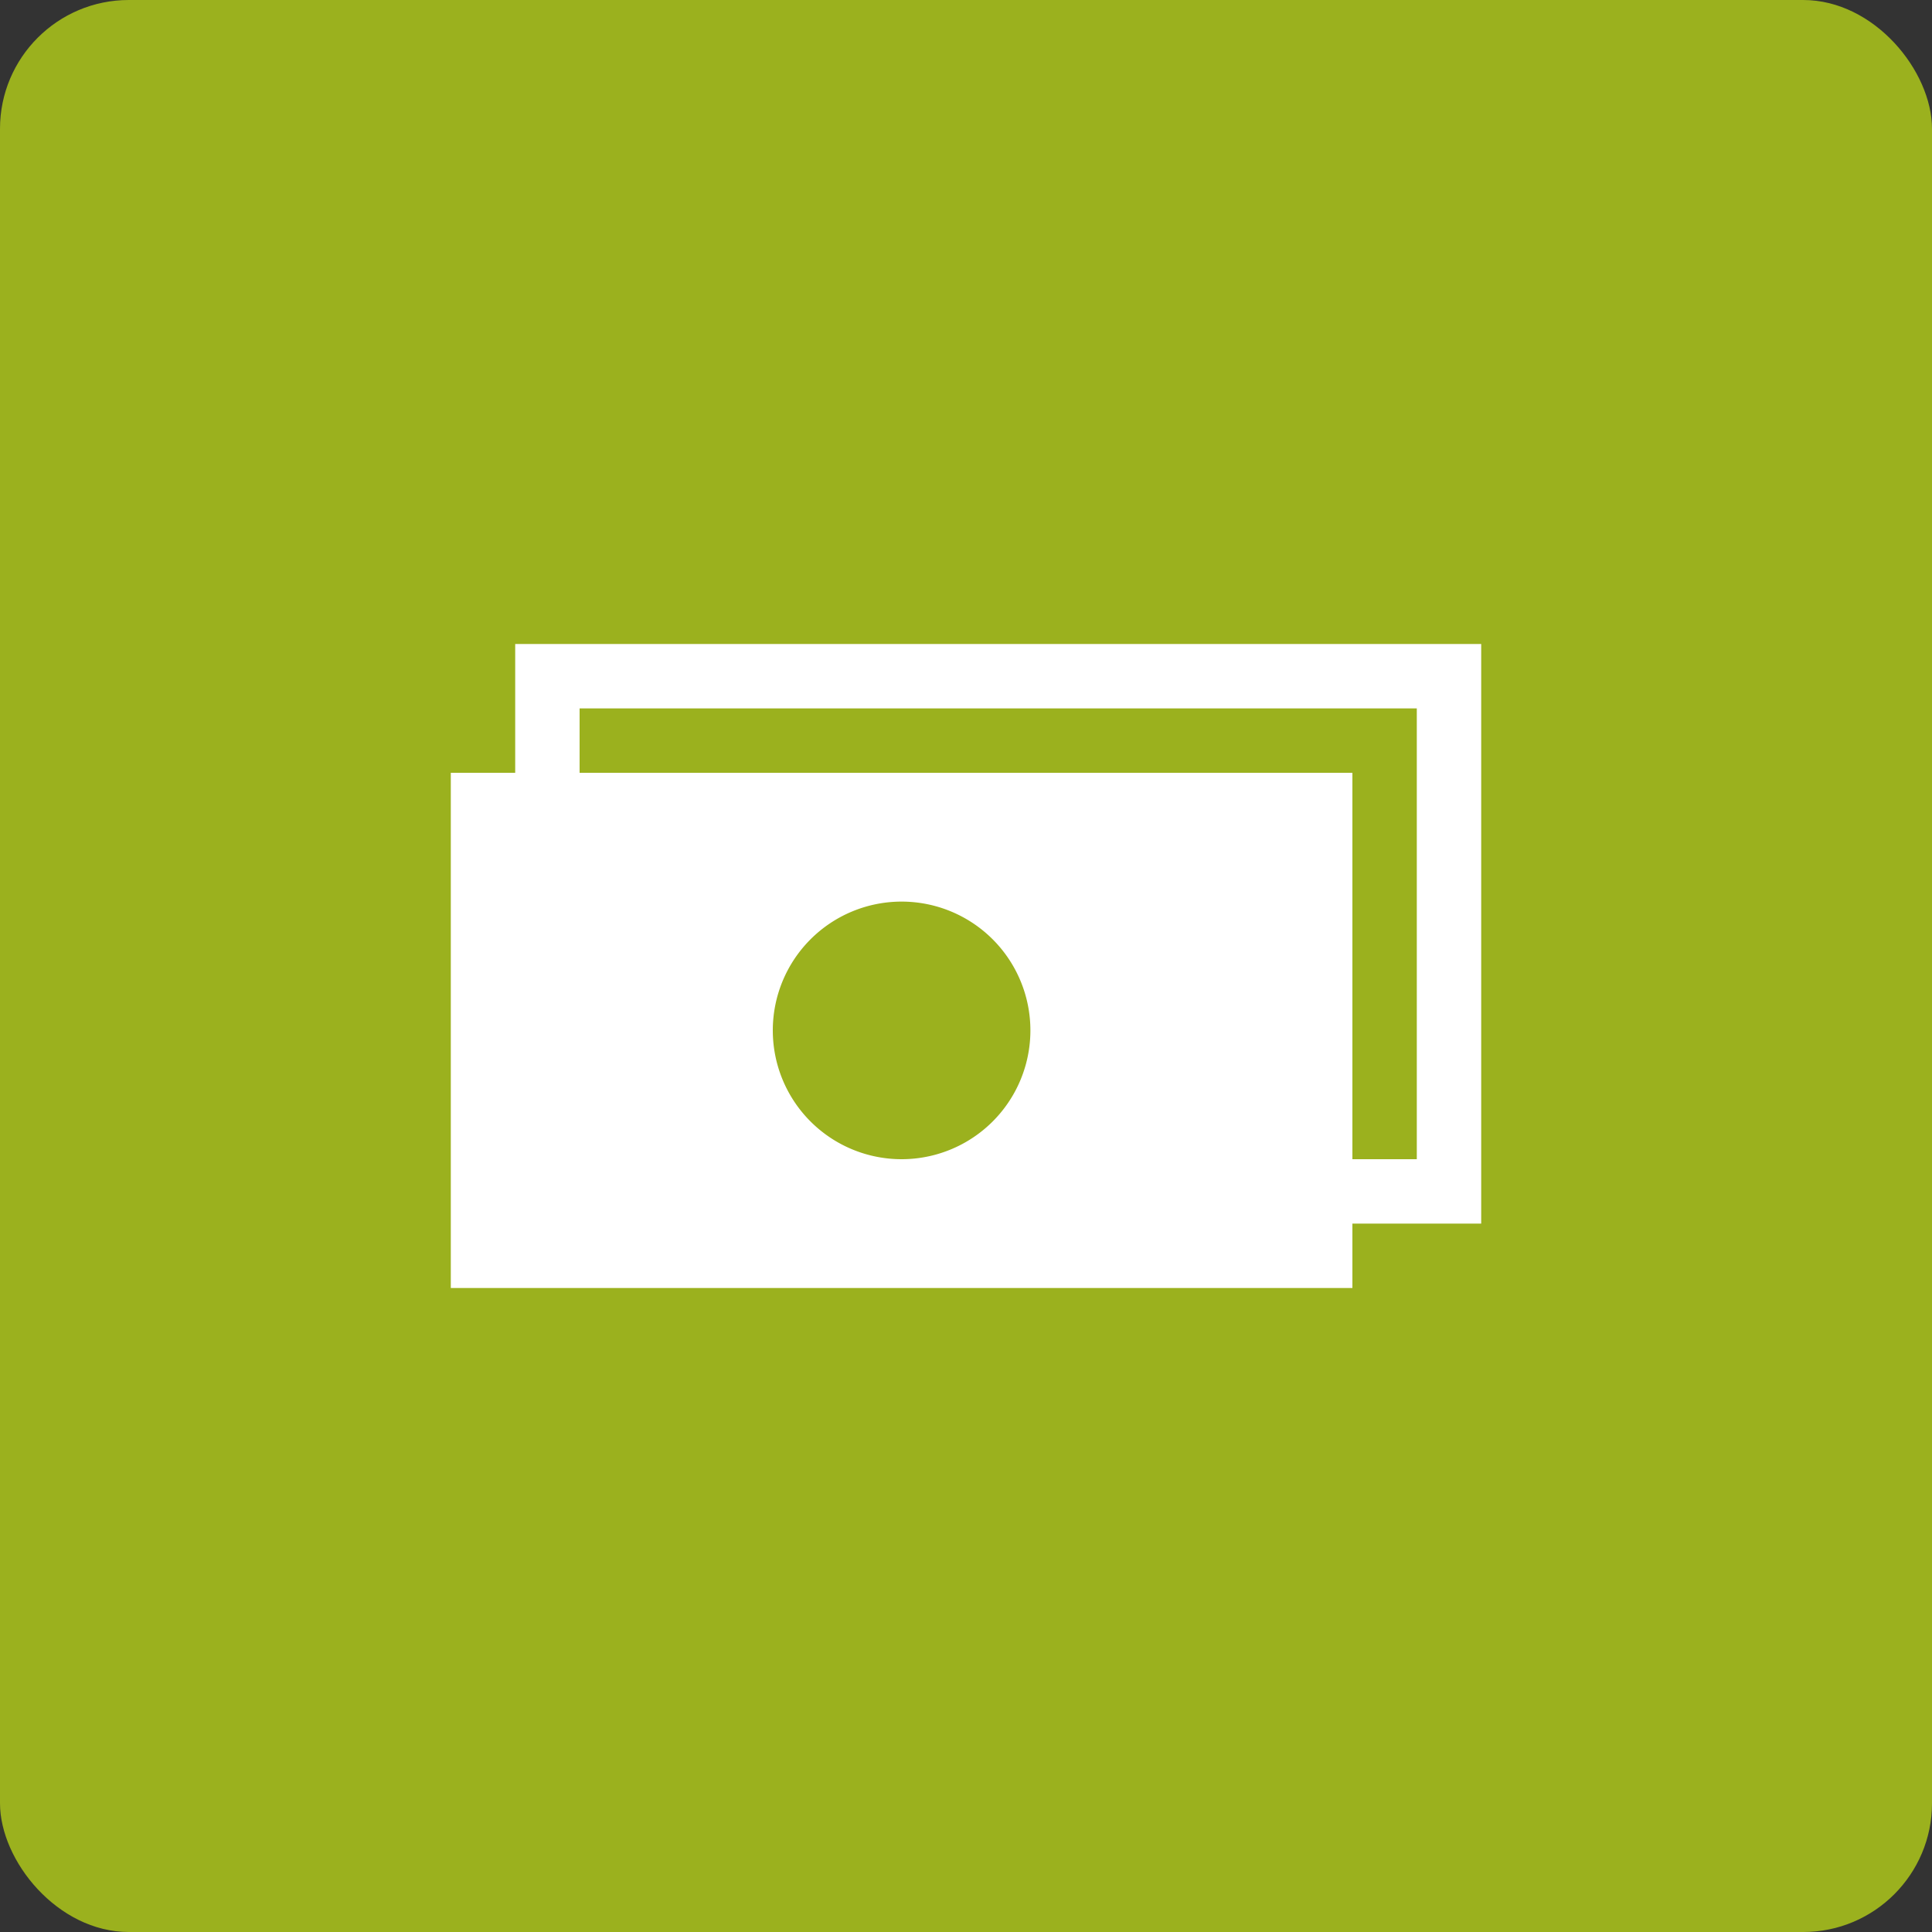
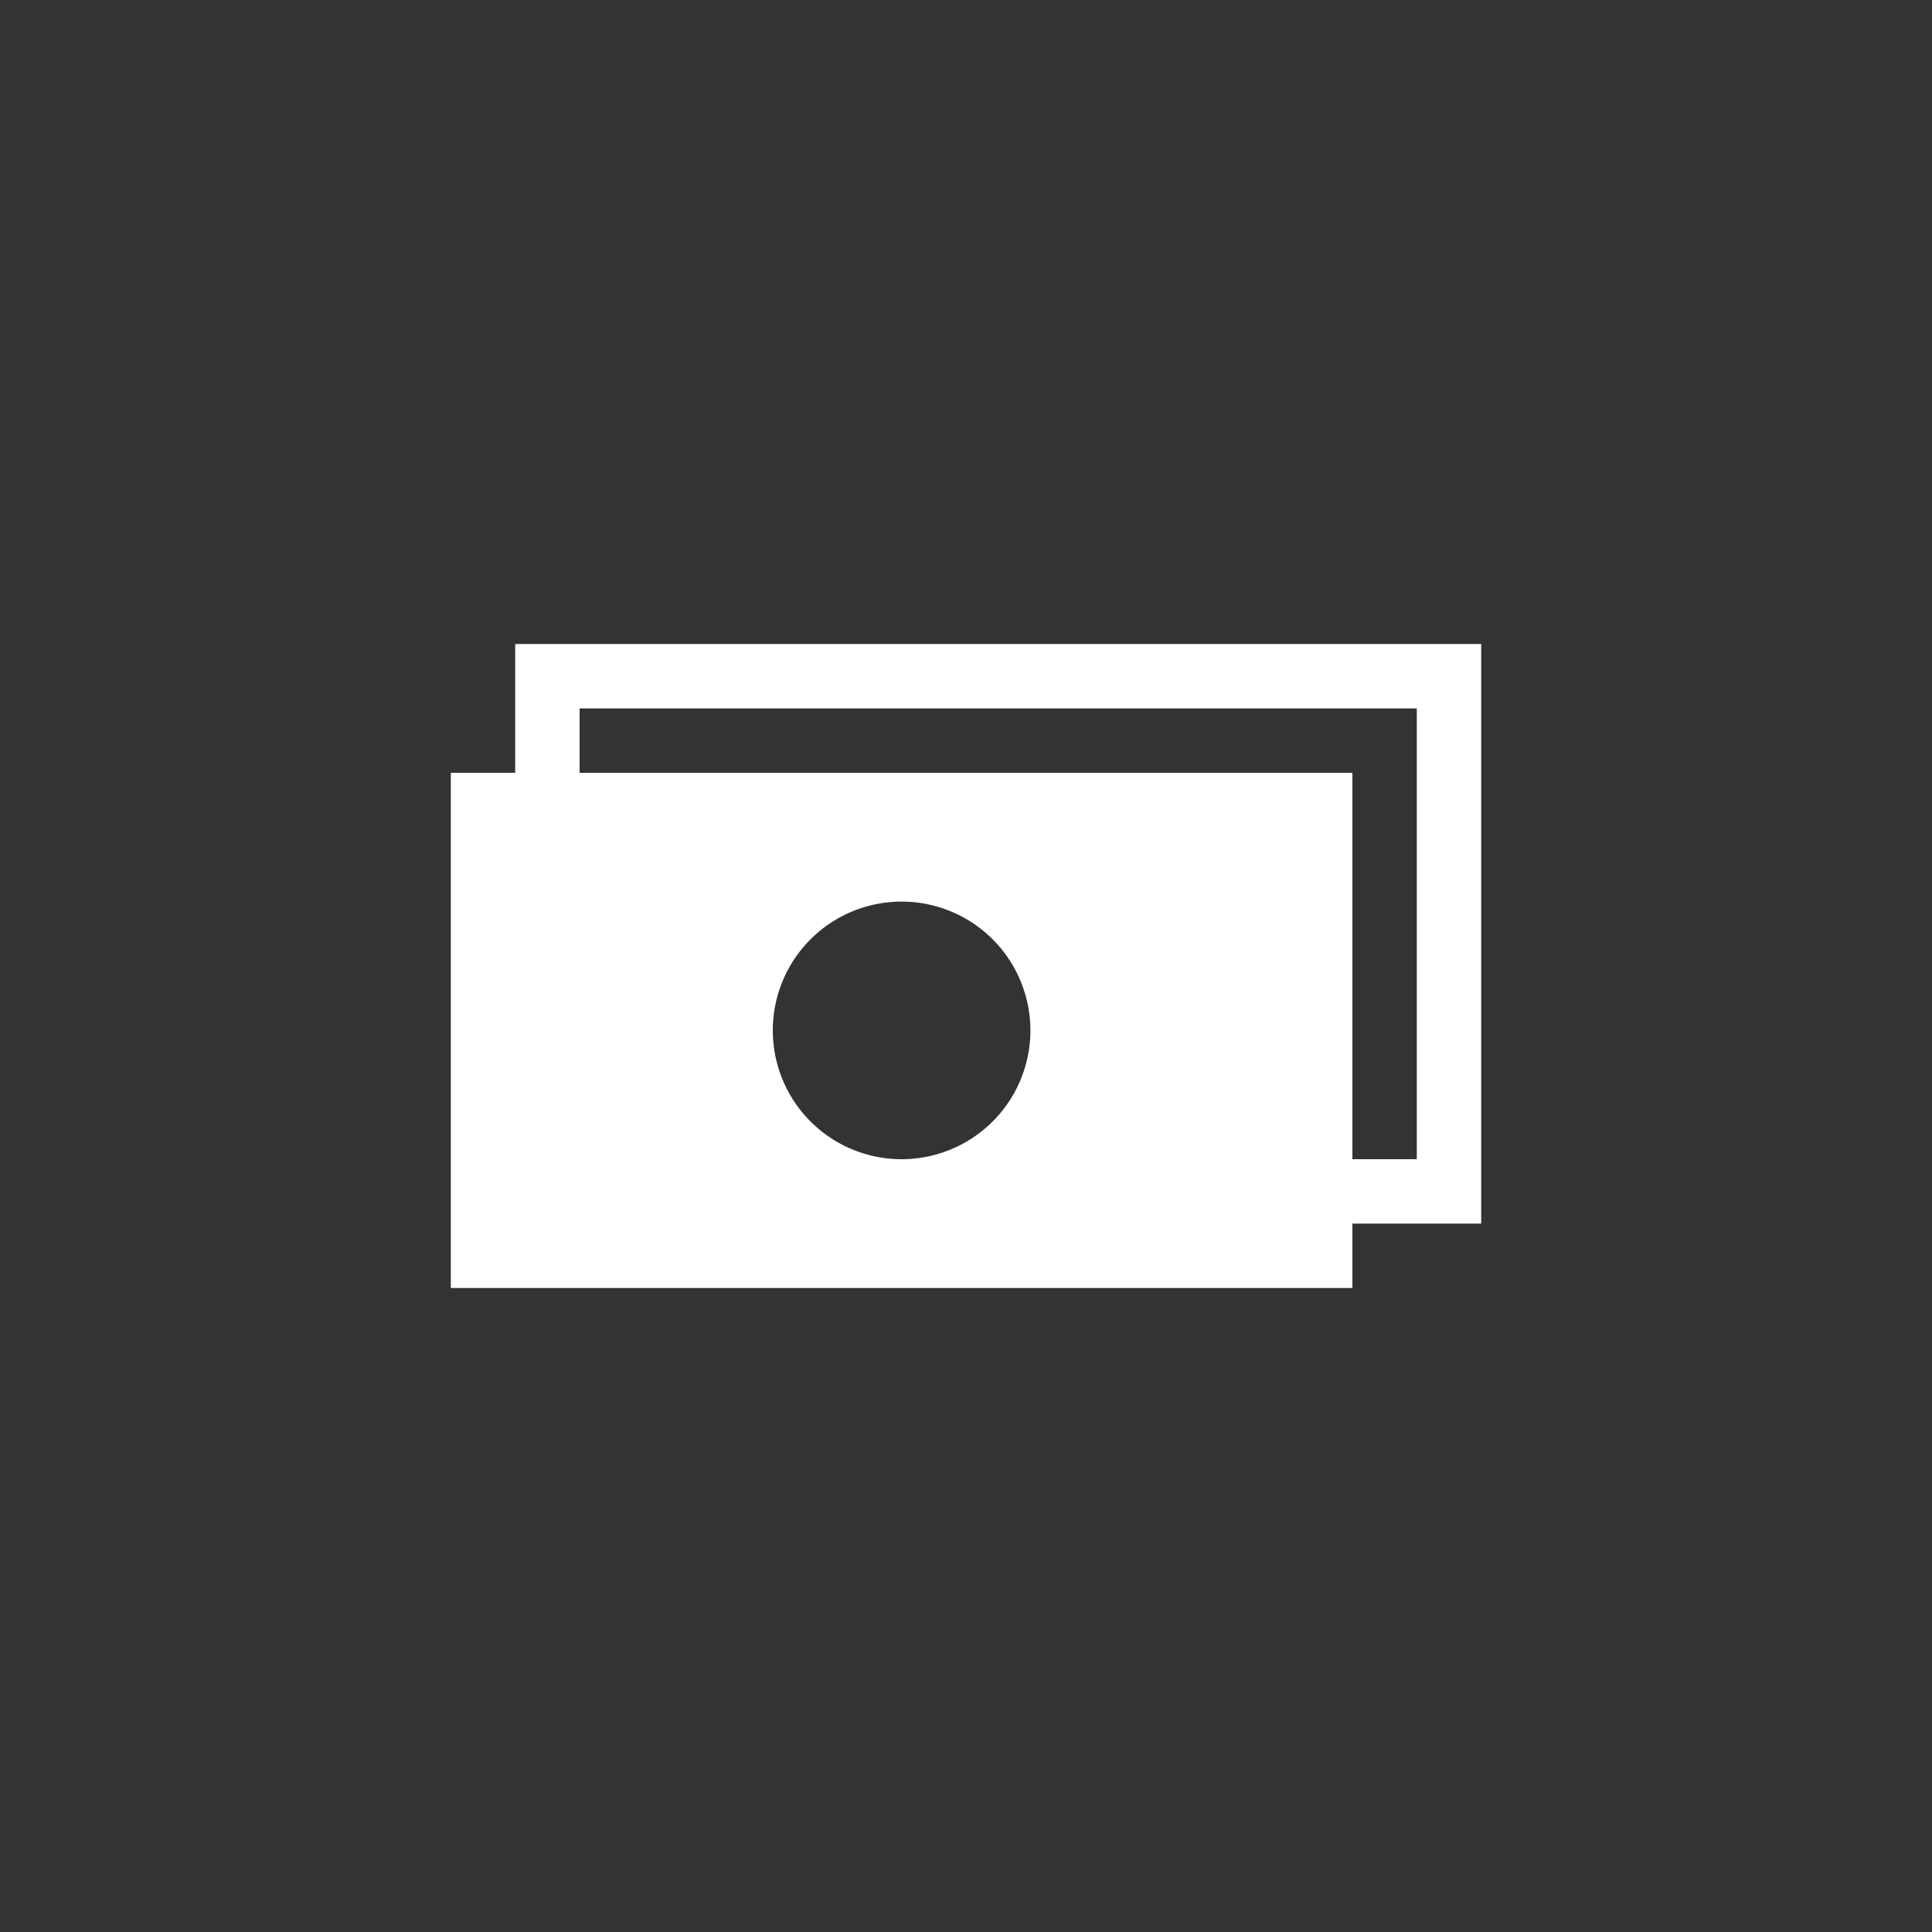
<svg xmlns="http://www.w3.org/2000/svg" id="Componente_8_1" data-name="Componente 8 – 1" width="30" height="30" viewBox="0 0 30 30">
  <rect x="0" y="0" width="30" height="30" fill="#333333" stroke="none" />
  <defs>
    <style>
      .cls-1 {
        fill: #9bb11e;
      }

      .cls-2 {
        fill: #fff;
      }
    </style>
  </defs>
-   <rect id="Retângulo_721" data-name="Retângulo 721" class="cls-1" width="30" height="30" rx="2" />
  <path id="iconfinder_buy-bill-money-cash-pay_2205221" class="cls-2" d="M1,3V5H0v8H14V12h2V3H1Zm6,8A2,2,0,1,1,9,9,2,2,0,0,1,7,11Zm8,0H14V5H2V4H15Z" transform="translate(7 7)" />
</svg>